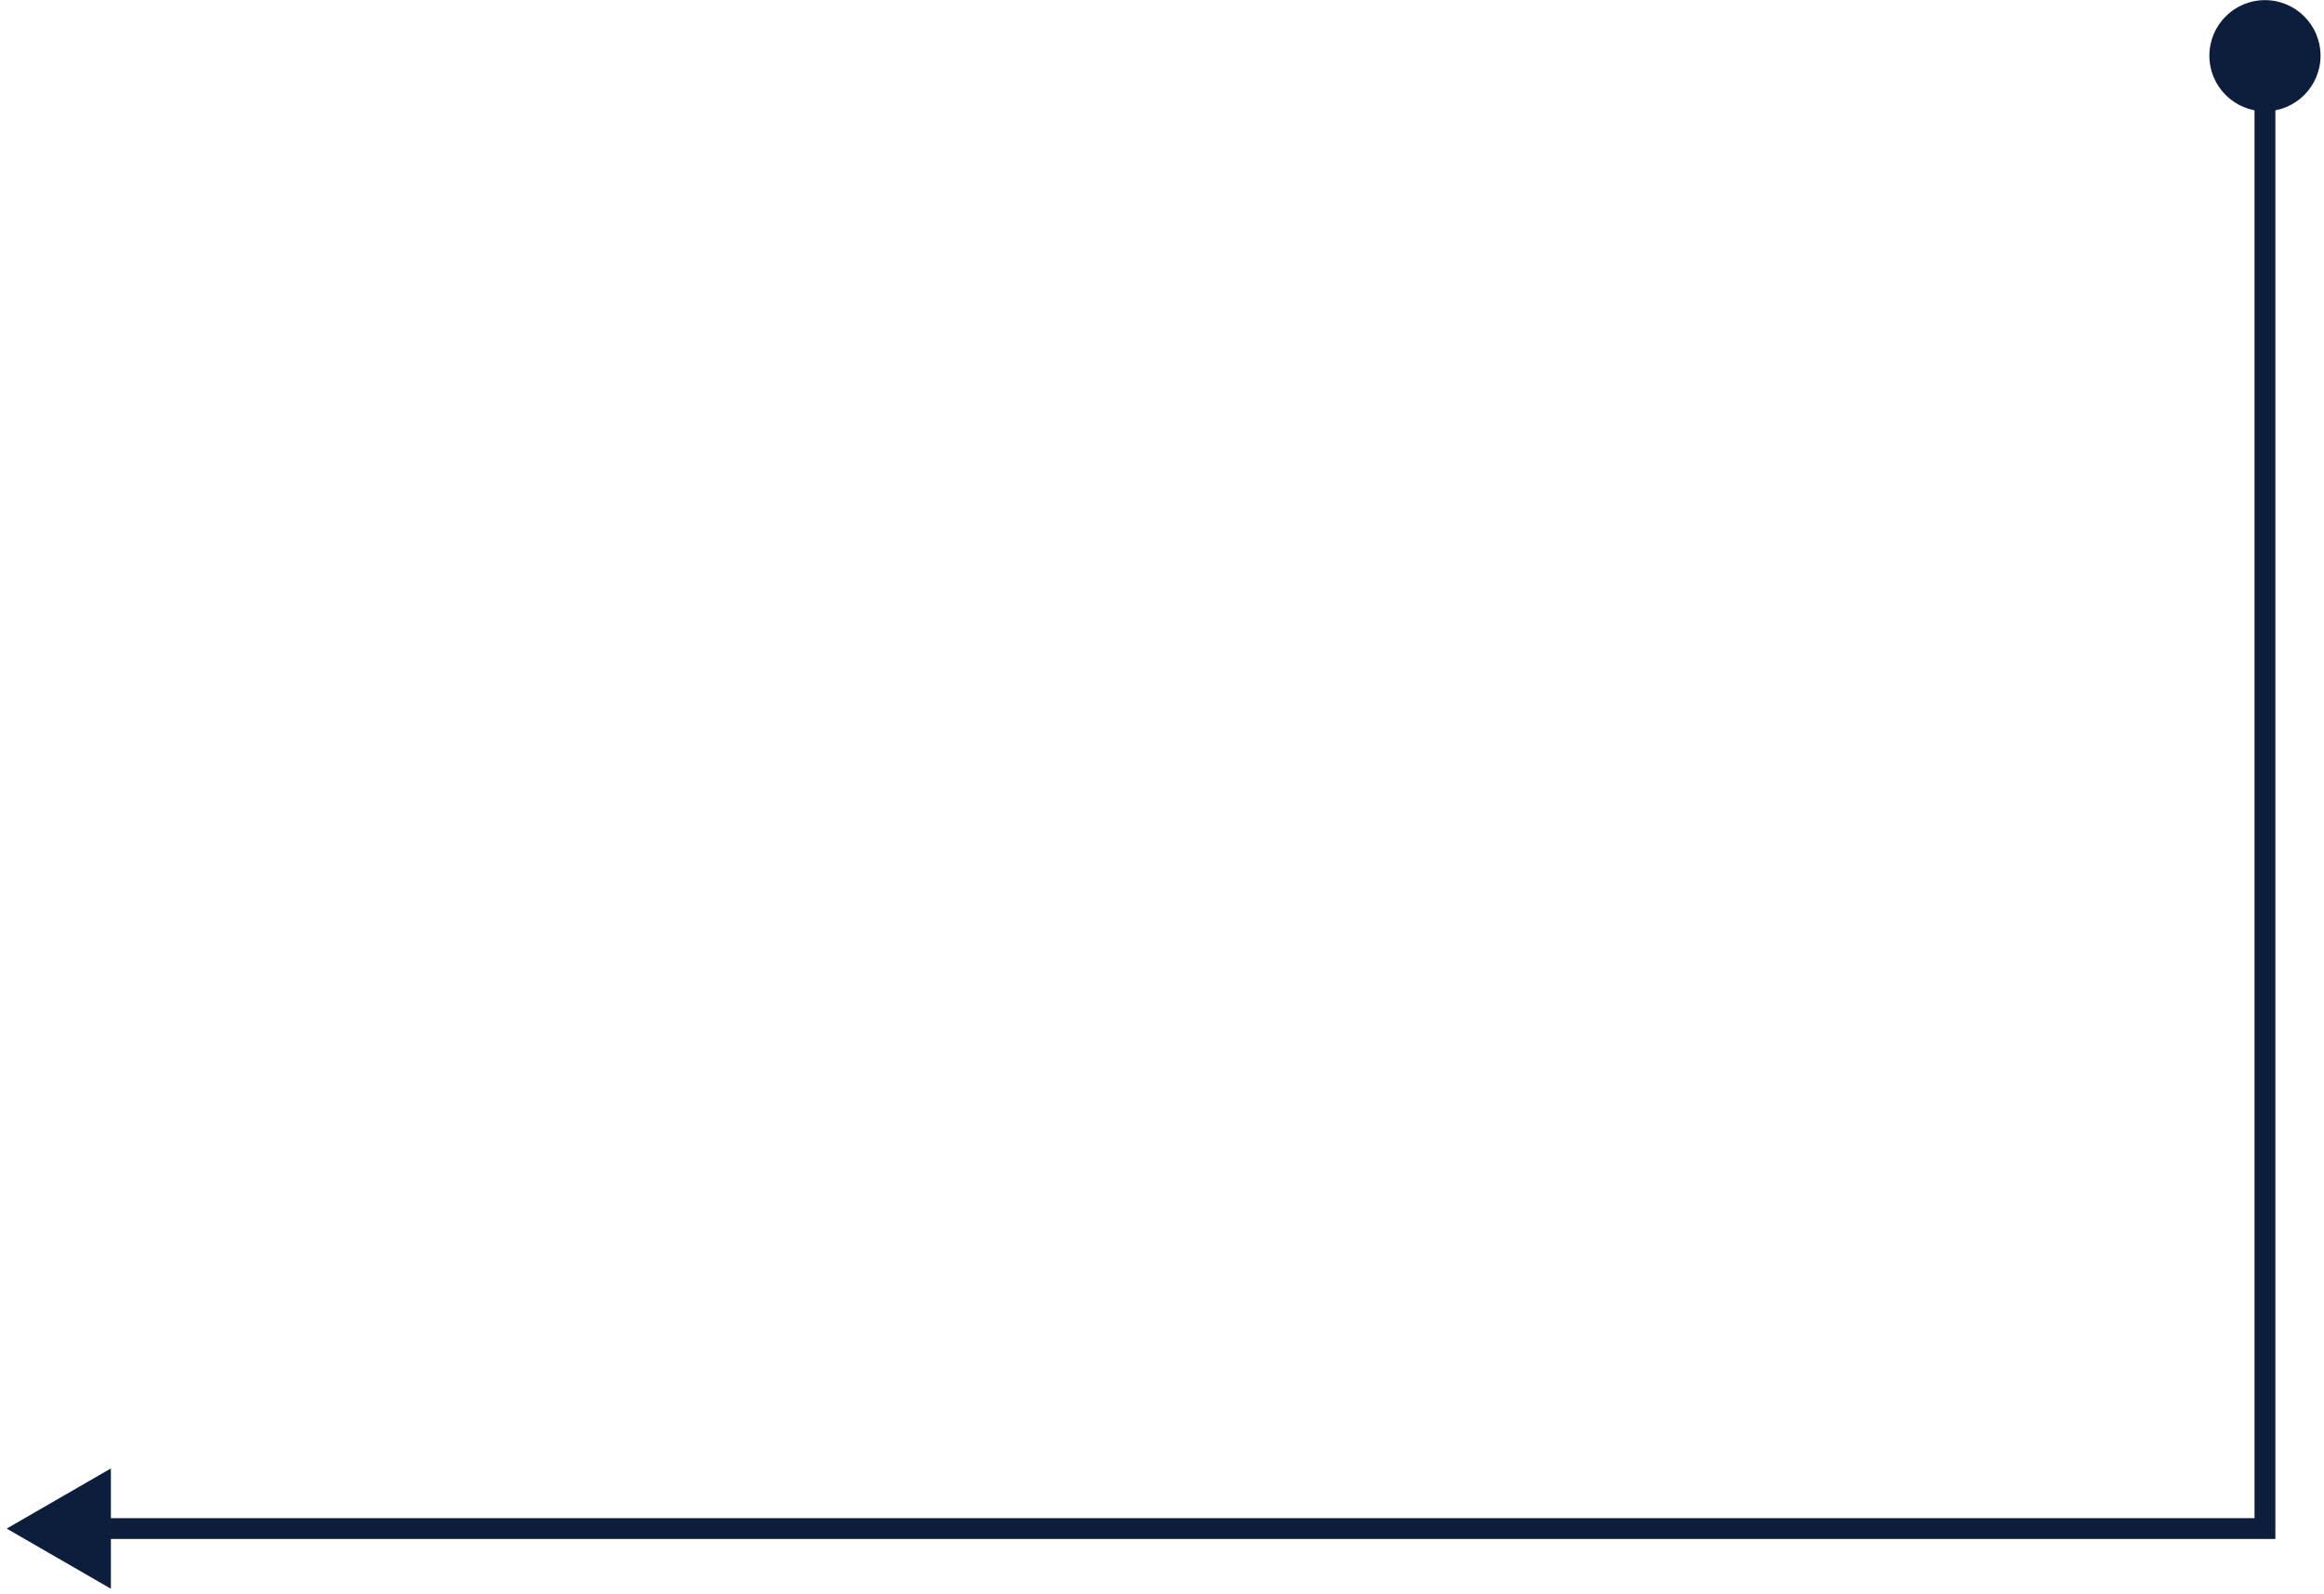
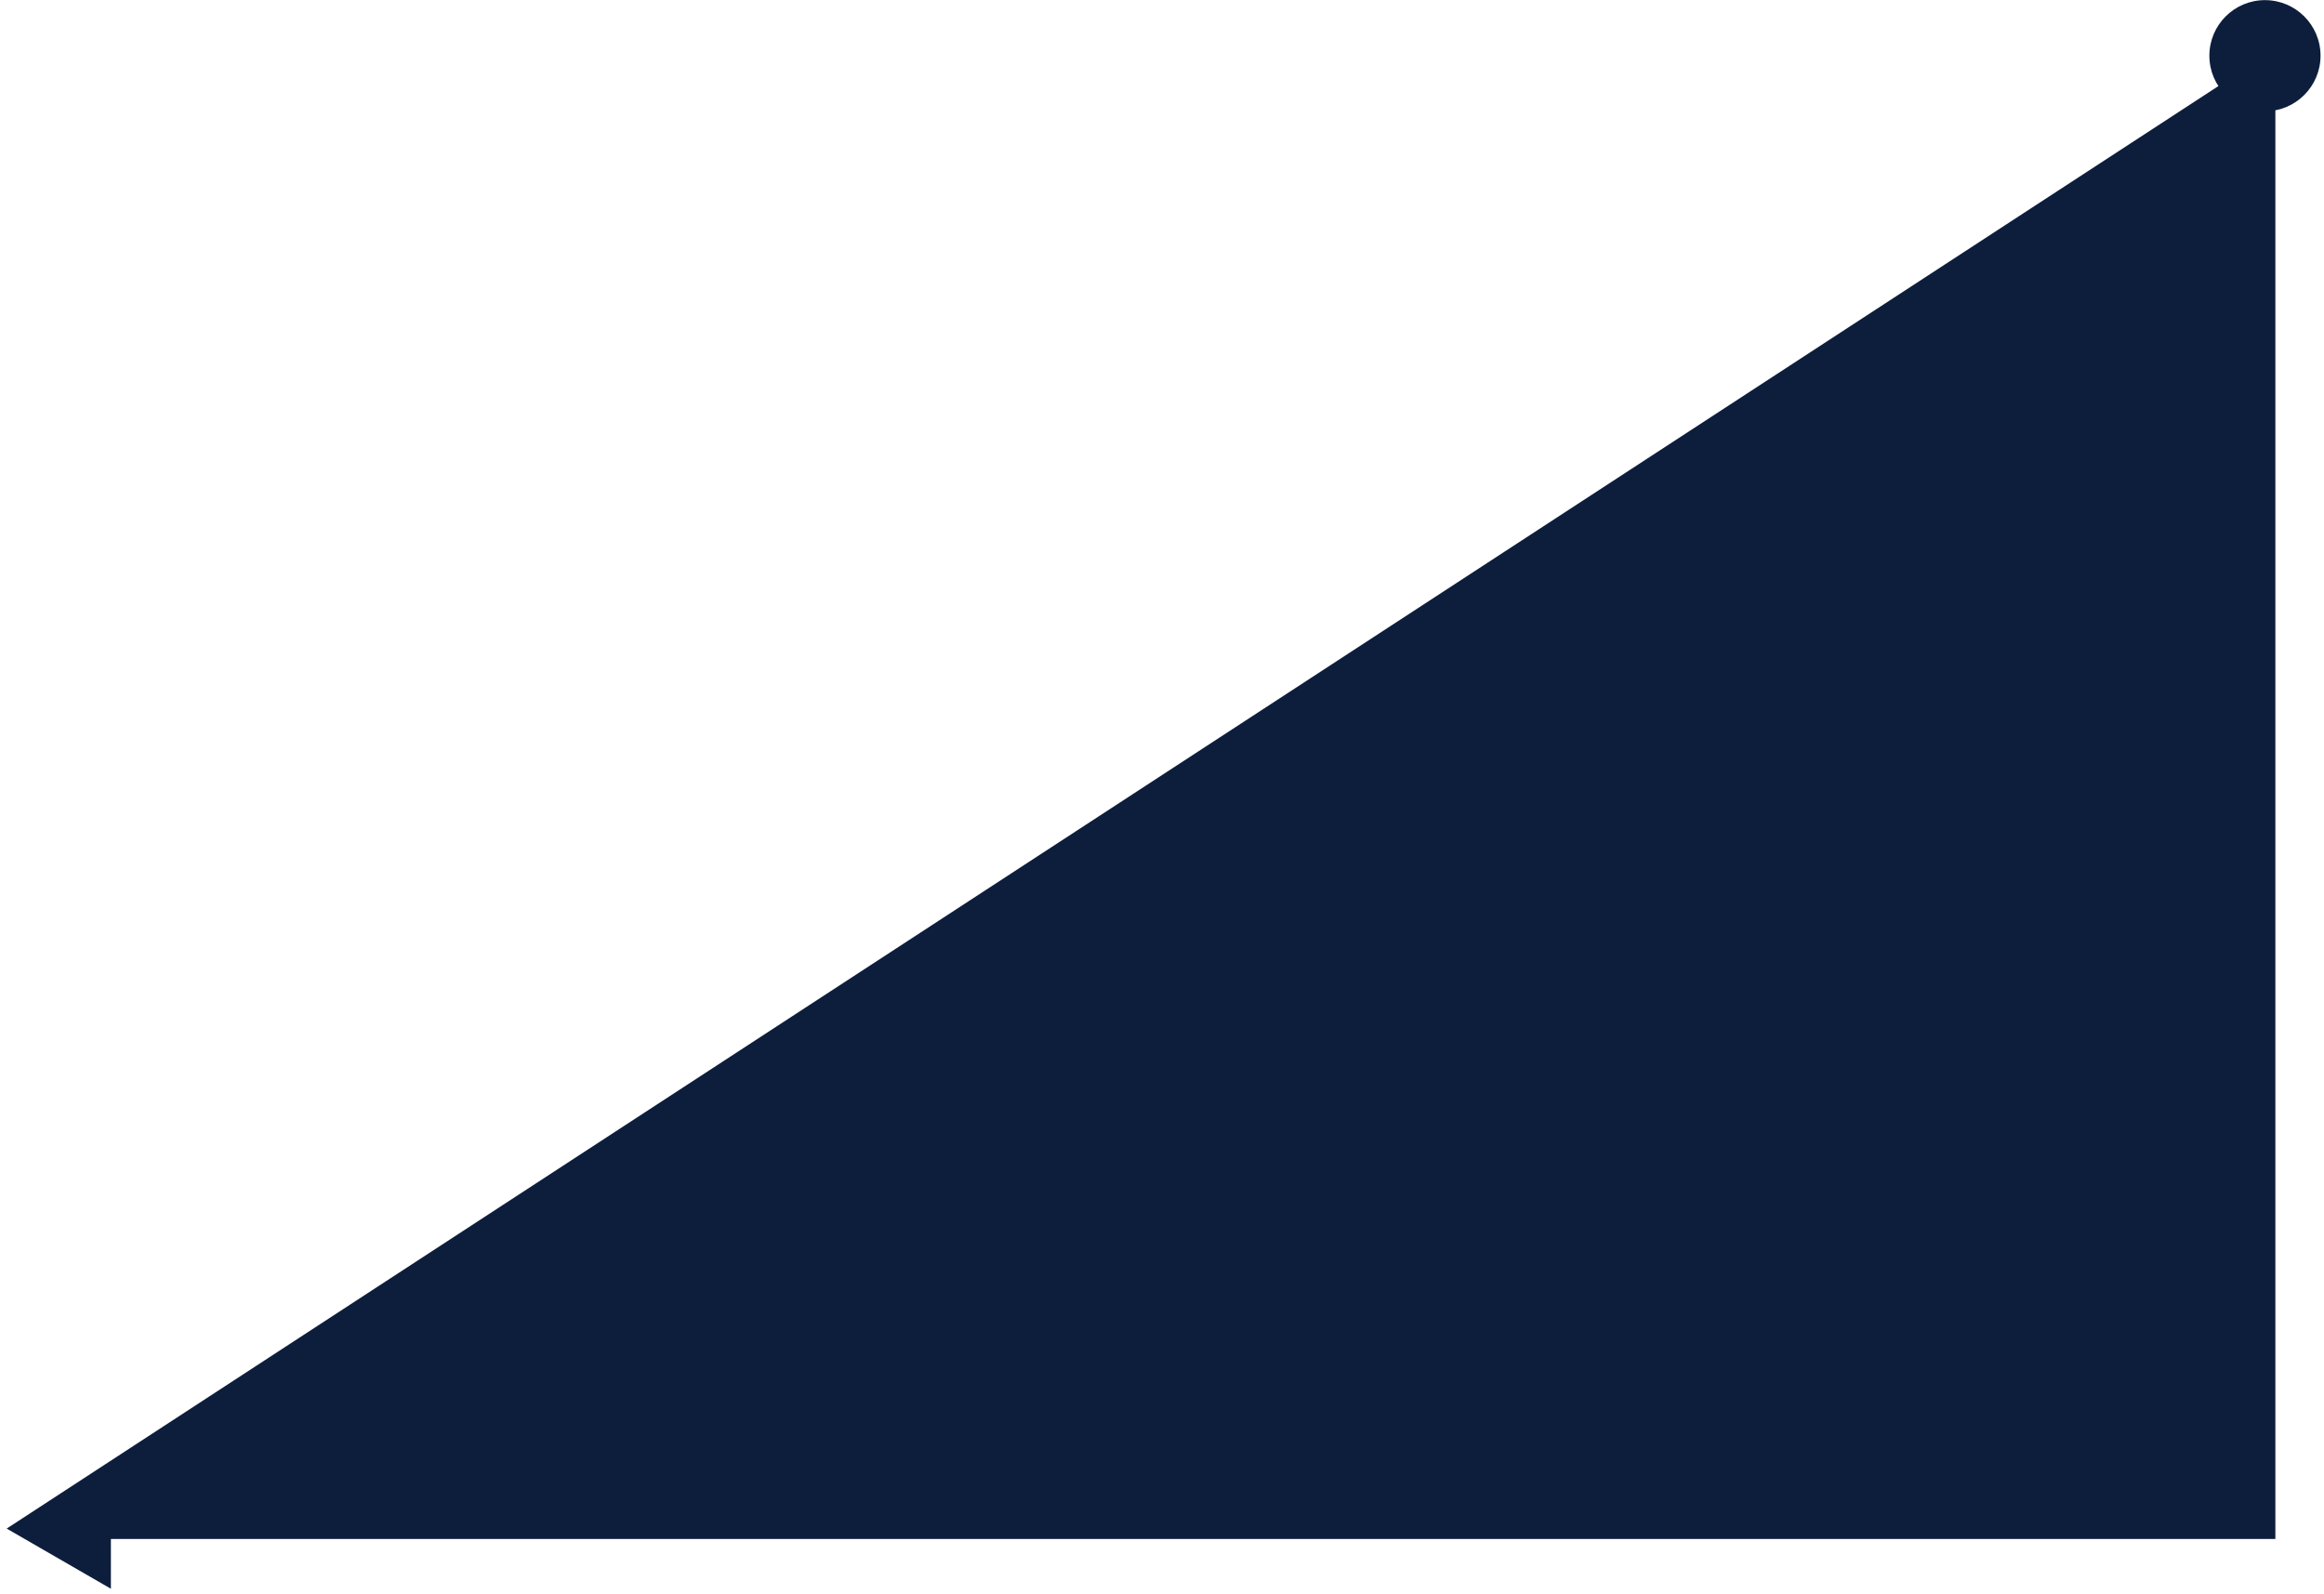
<svg xmlns="http://www.w3.org/2000/svg" width="223" height="153" viewBox="0 0 223 153" fill="none">
-   <path d="M212.001 5.346C212.001 8.291 214.389 10.679 217.334 10.679C220.28 10.679 222.668 8.291 222.668 5.346C222.668 2.4 220.28 0.012 217.334 0.012C214.389 0.012 212.001 2.4 212.001 5.346ZM217.334 146.7V147.7H218.334V146.7H217.334ZM0.641 146.7L10.641 152.474V140.927L0.641 146.7ZM217.334 5.346H216.334V146.7H217.334H218.334V5.346H217.334ZM217.334 146.7V145.7H9.641V146.7V147.7H217.334V146.7Z" fill="#0D1E3C" />
+   <path d="M212.001 5.346C212.001 8.291 214.389 10.679 217.334 10.679C220.28 10.679 222.668 8.291 222.668 5.346C222.668 2.4 220.28 0.012 217.334 0.012C214.389 0.012 212.001 2.4 212.001 5.346ZM217.334 146.7V147.7H218.334V146.7H217.334ZM0.641 146.7L10.641 152.474V140.927L0.641 146.7ZH216.334V146.7H217.334H218.334V5.346H217.334ZM217.334 146.7V145.7H9.641V146.7V147.7H217.334V146.7Z" fill="#0D1E3C" />
</svg>